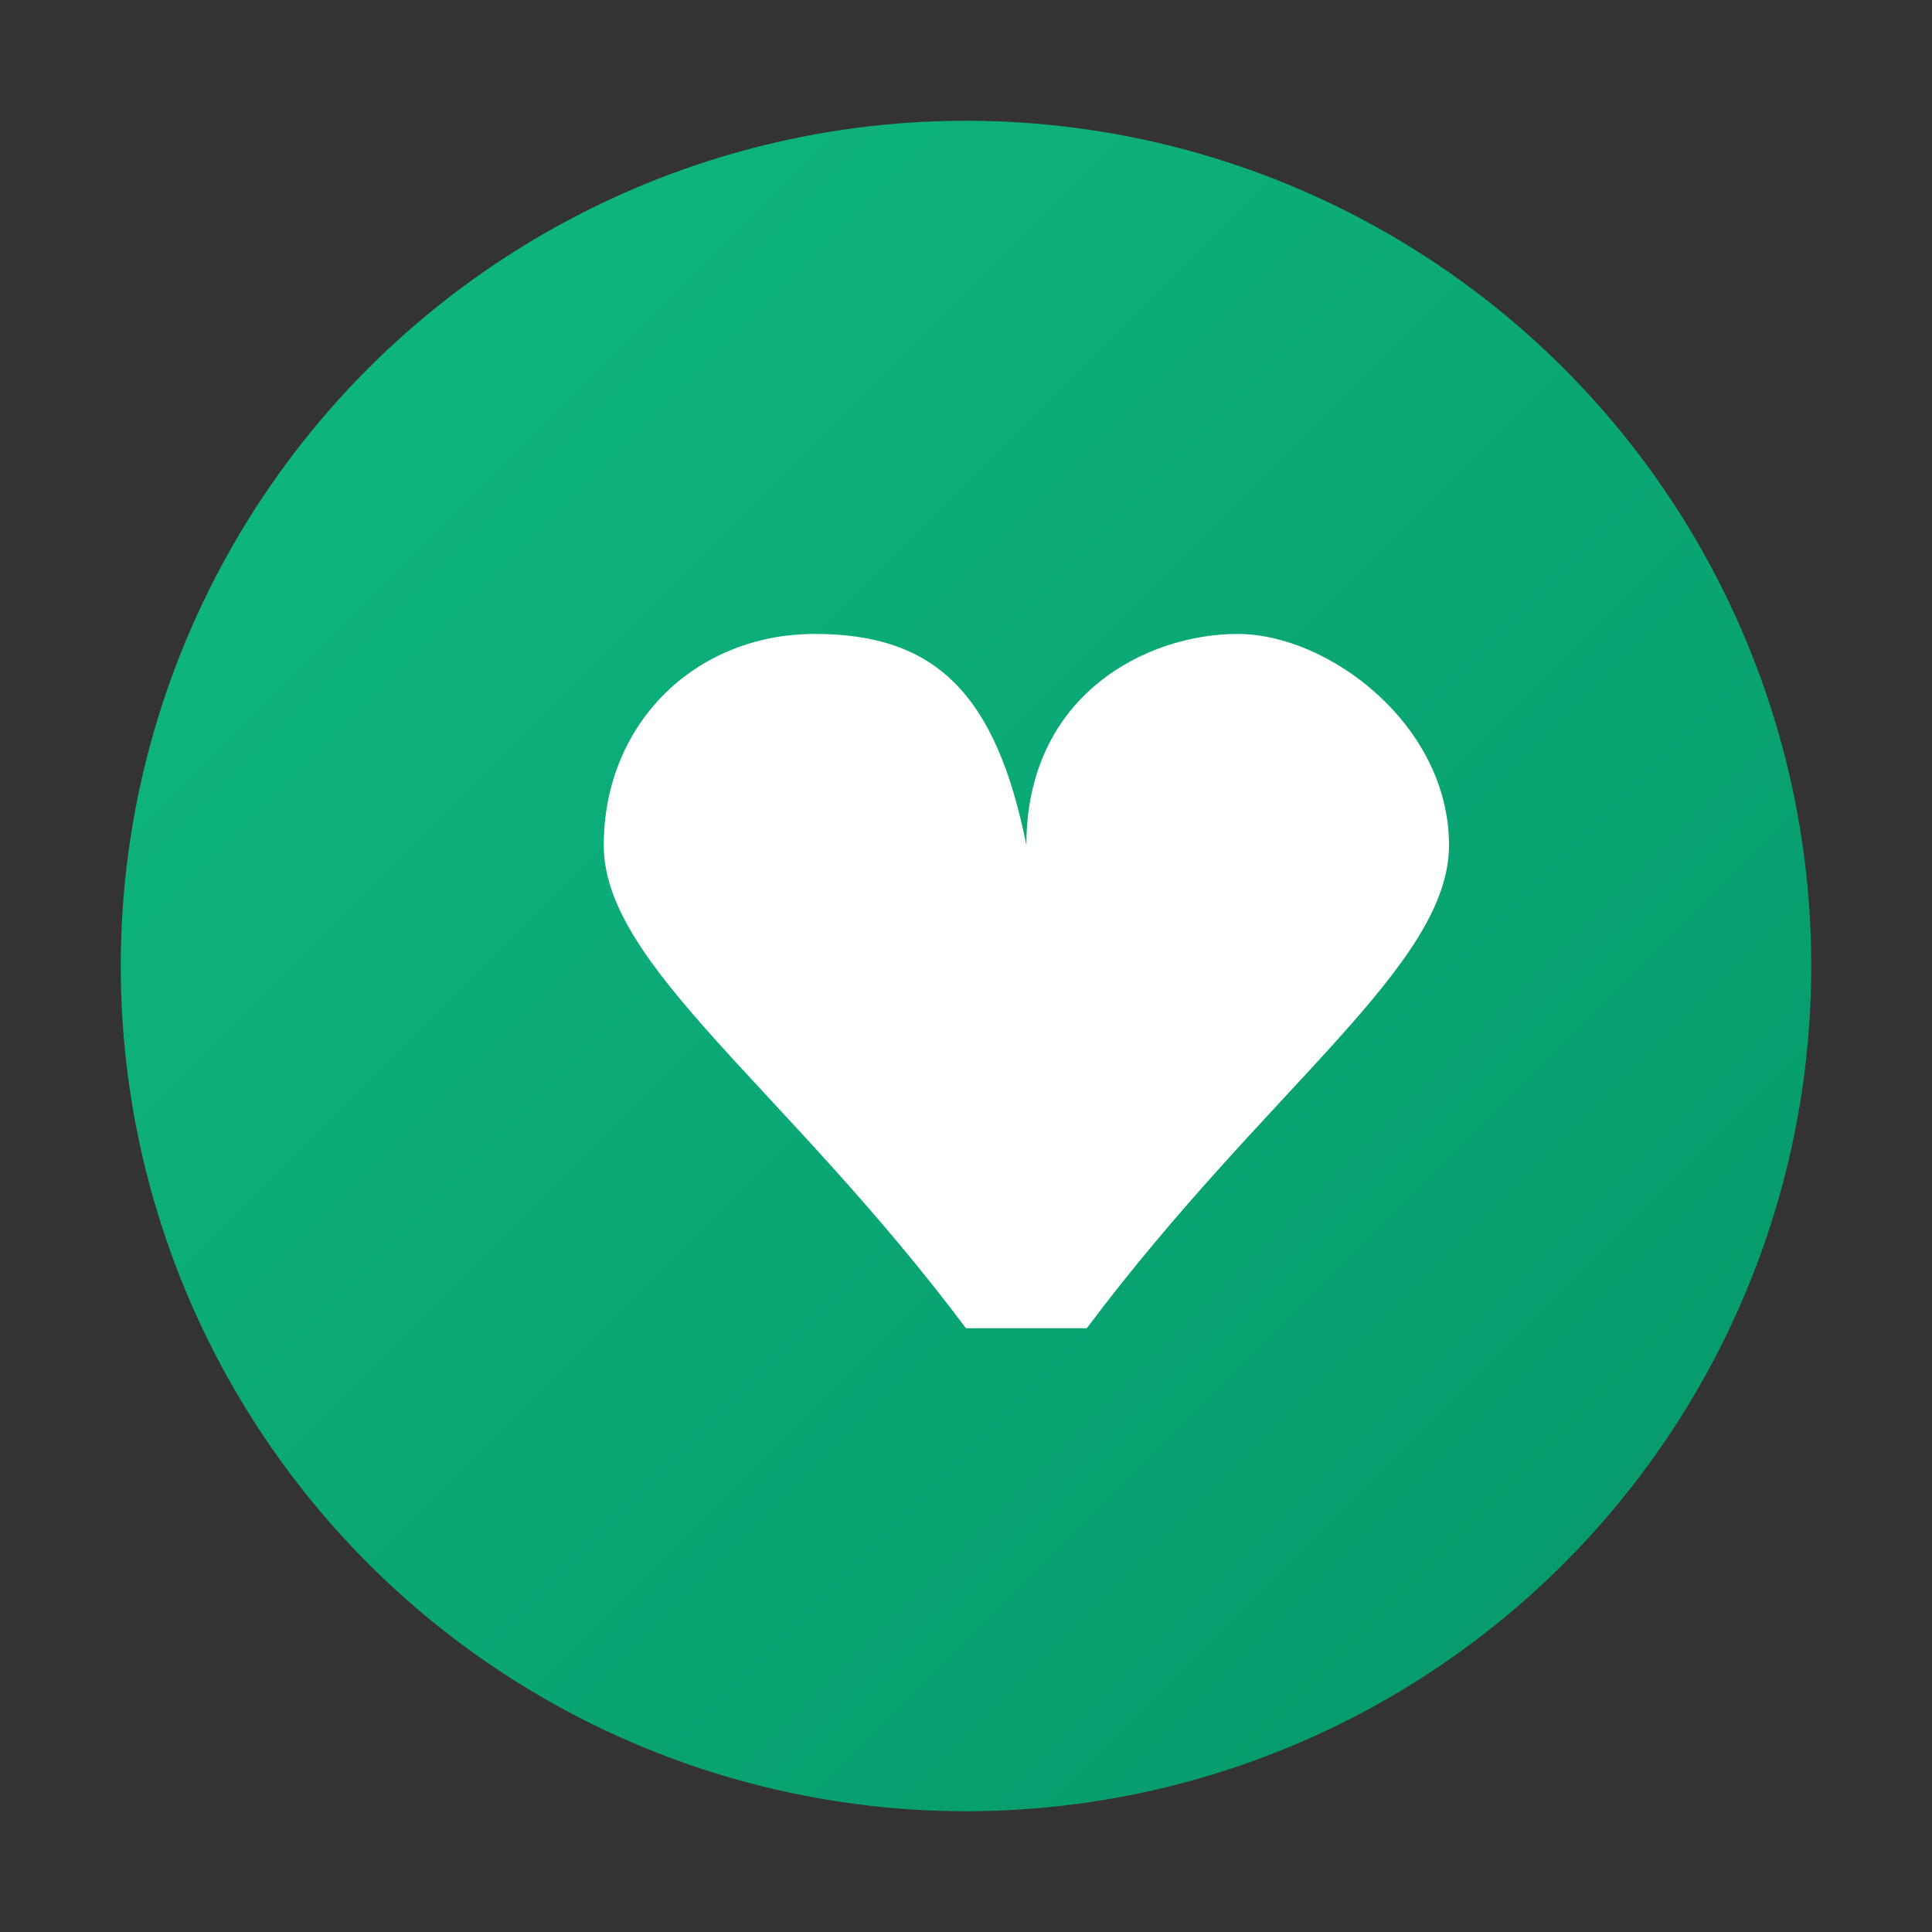
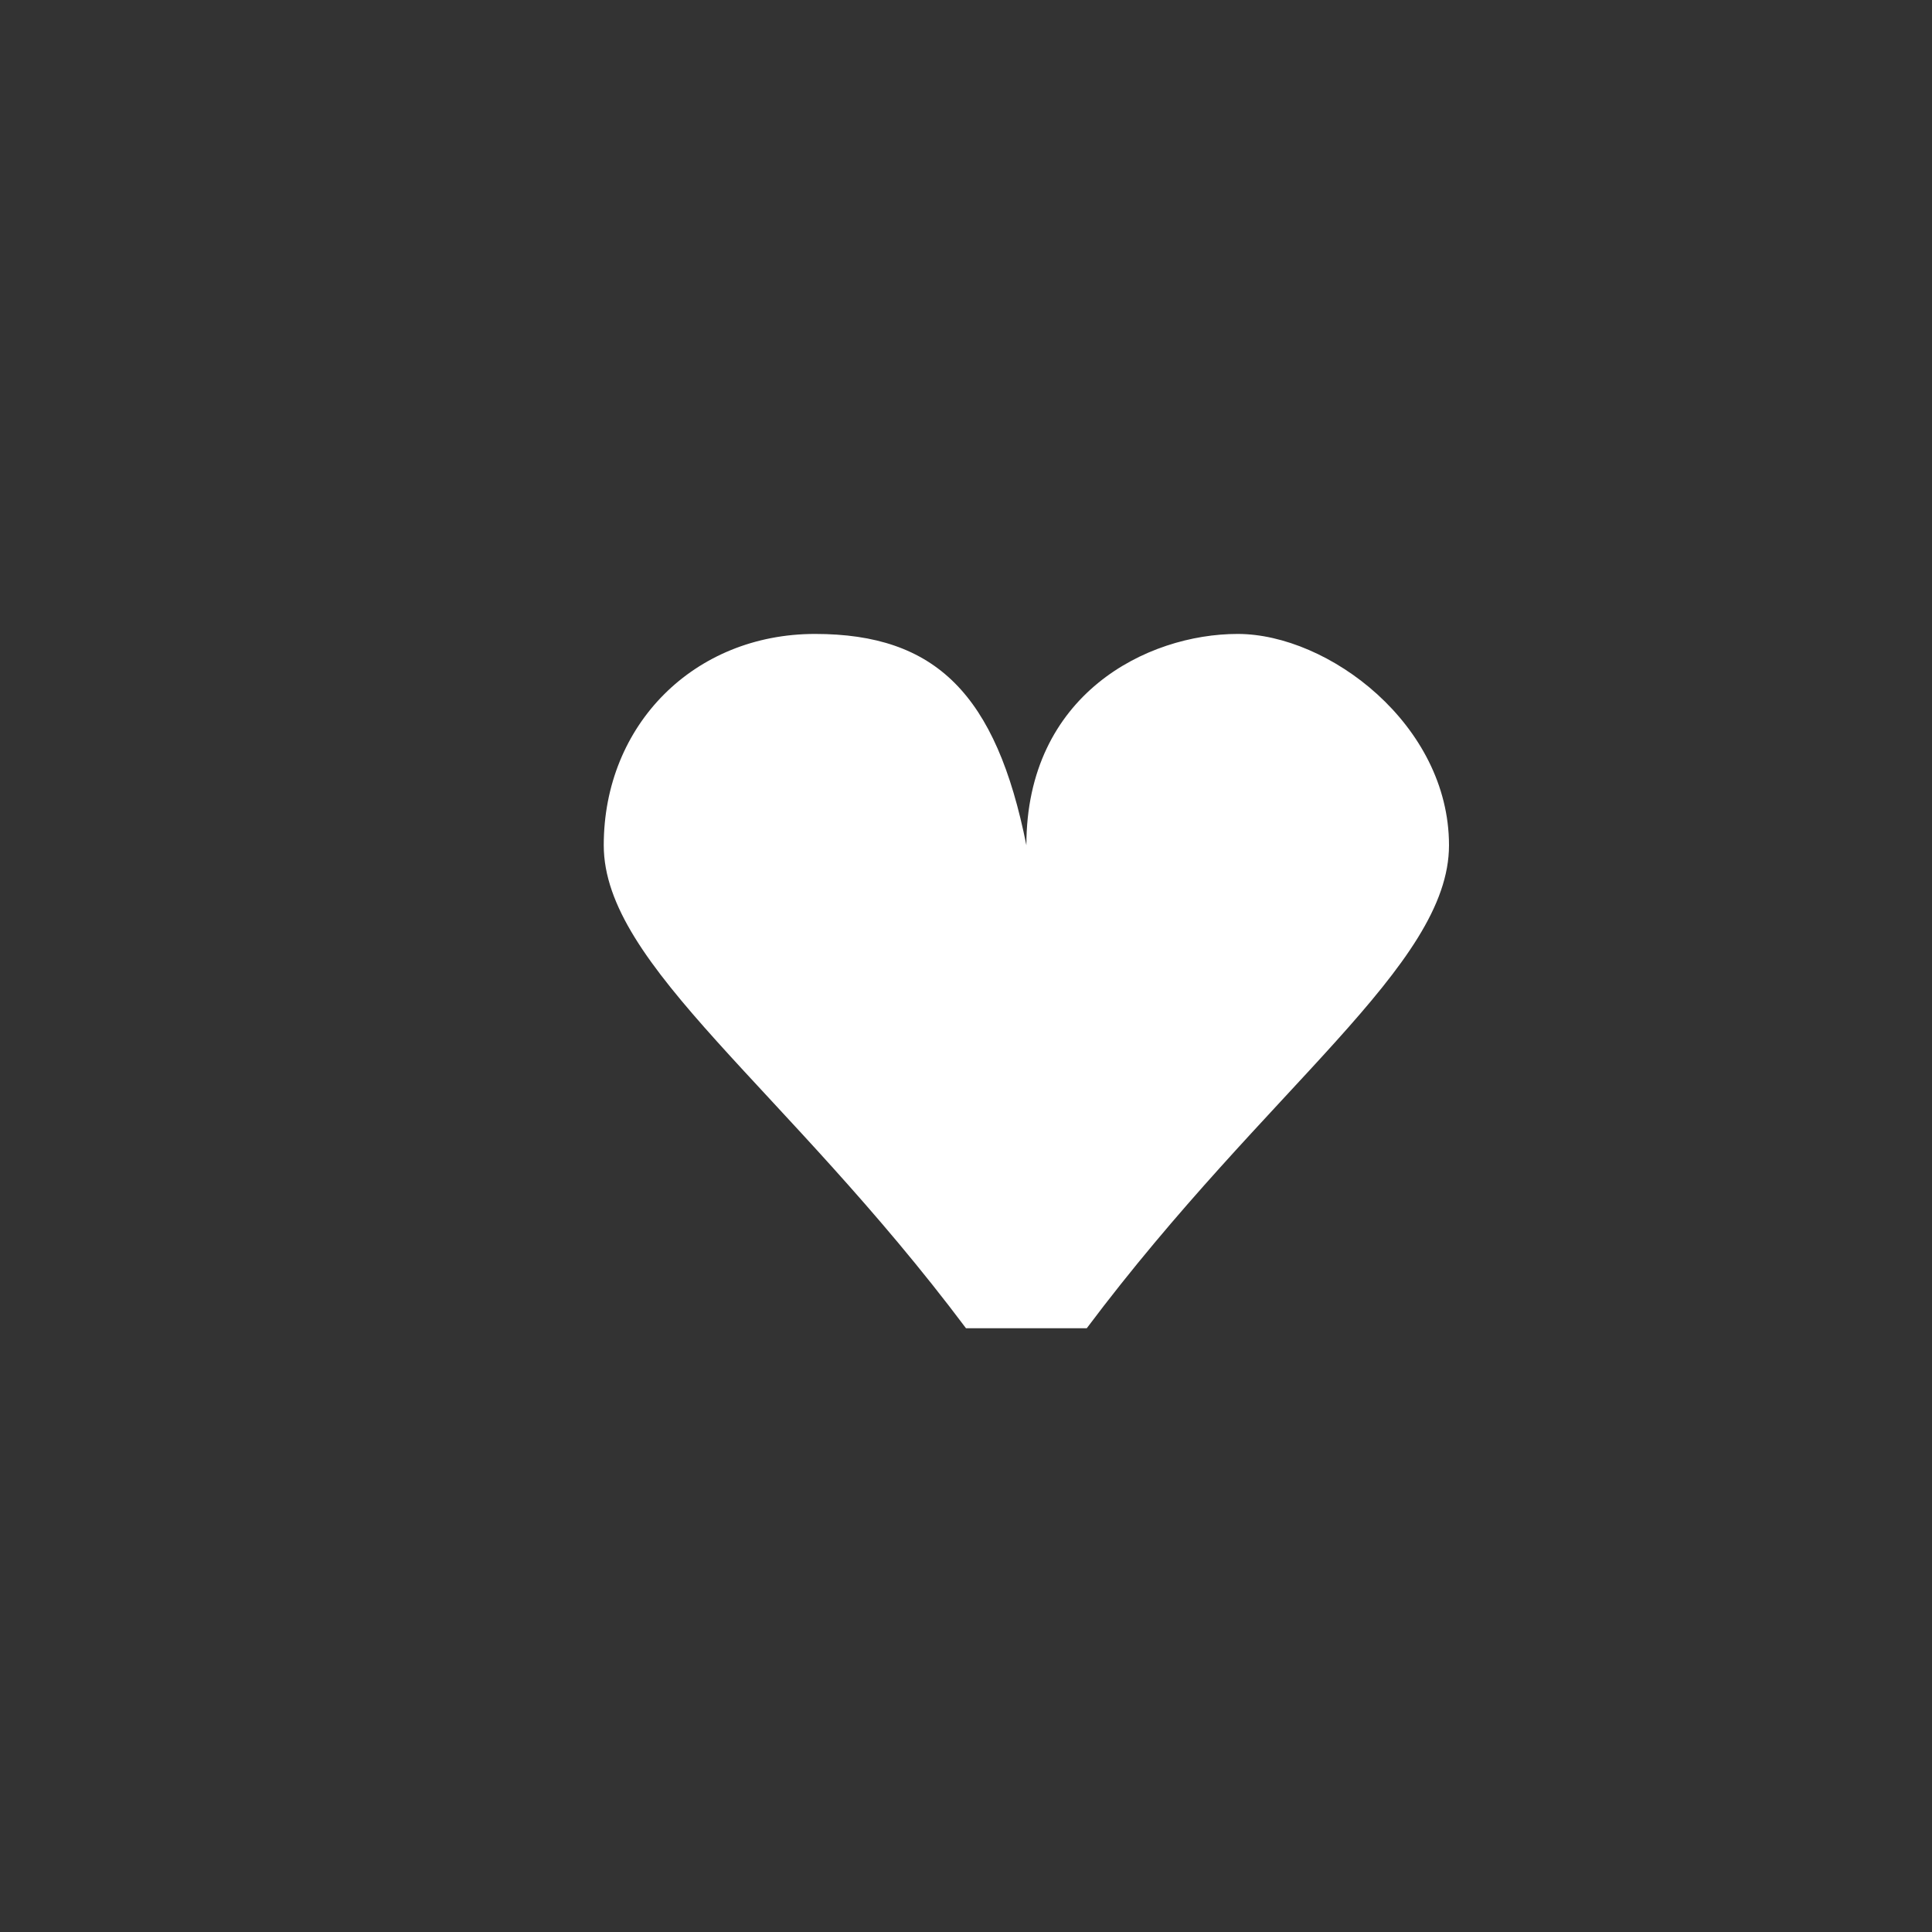
<svg xmlns="http://www.w3.org/2000/svg" viewBox="0 0 16 16" width="16" height="16">
  <rect x="0" y="0" width="16" height="16" fill="#333333" stroke="none" />
  <defs>
    <linearGradient id="faviconGradient" x1="0%" y1="0%" x2="100%" y2="100%">
      <stop offset="0%" style="stop-color:#10b981;stop-opacity:1" />
      <stop offset="100%" style="stop-color:#059669;stop-opacity:1" />
    </linearGradient>
  </defs>
-   <circle cx="8" cy="8" r="7" fill="url(#faviconGradient)" />
  <path d="M8 11c-1.5-2-3-3-3-4 0-1 .75-1.75 1.75-1.75s1.5 .5 1.75 1.75c0-1.25 1-1.75 1.75-1.75s1.75 .75 1.75 1.75c0 1-1.5 2-3 4z" fill="#ffffff" />
</svg>